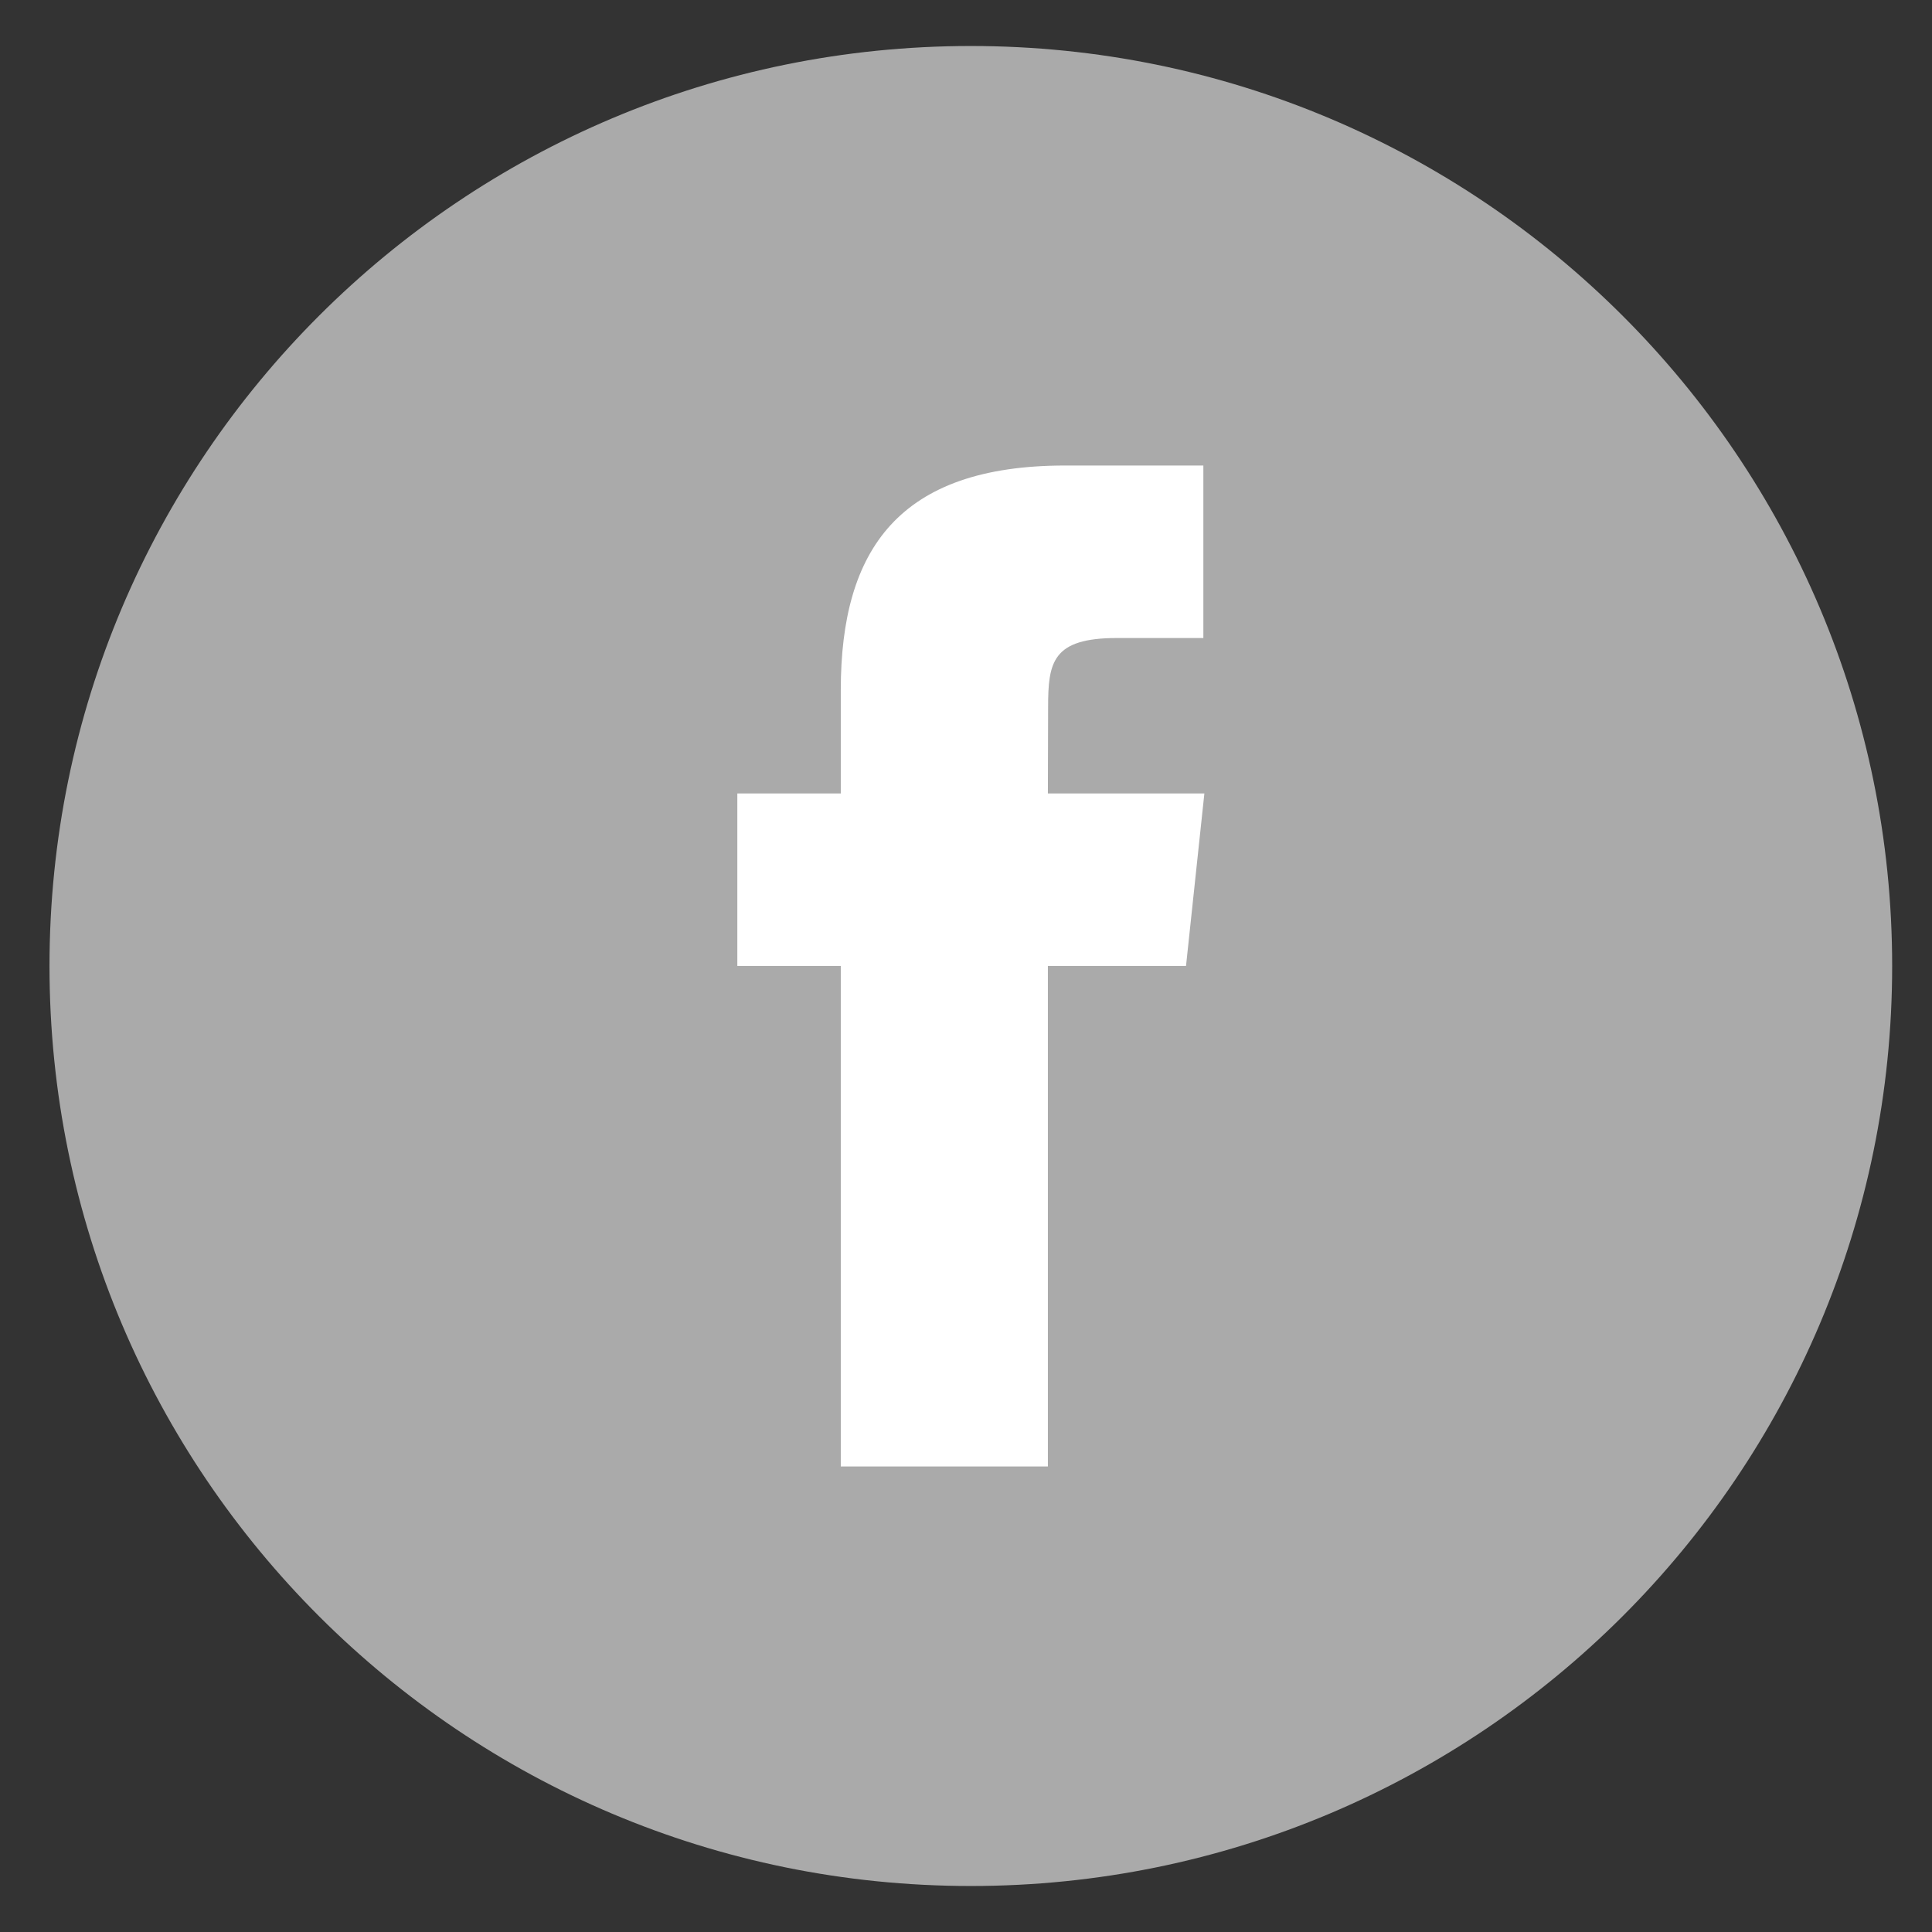
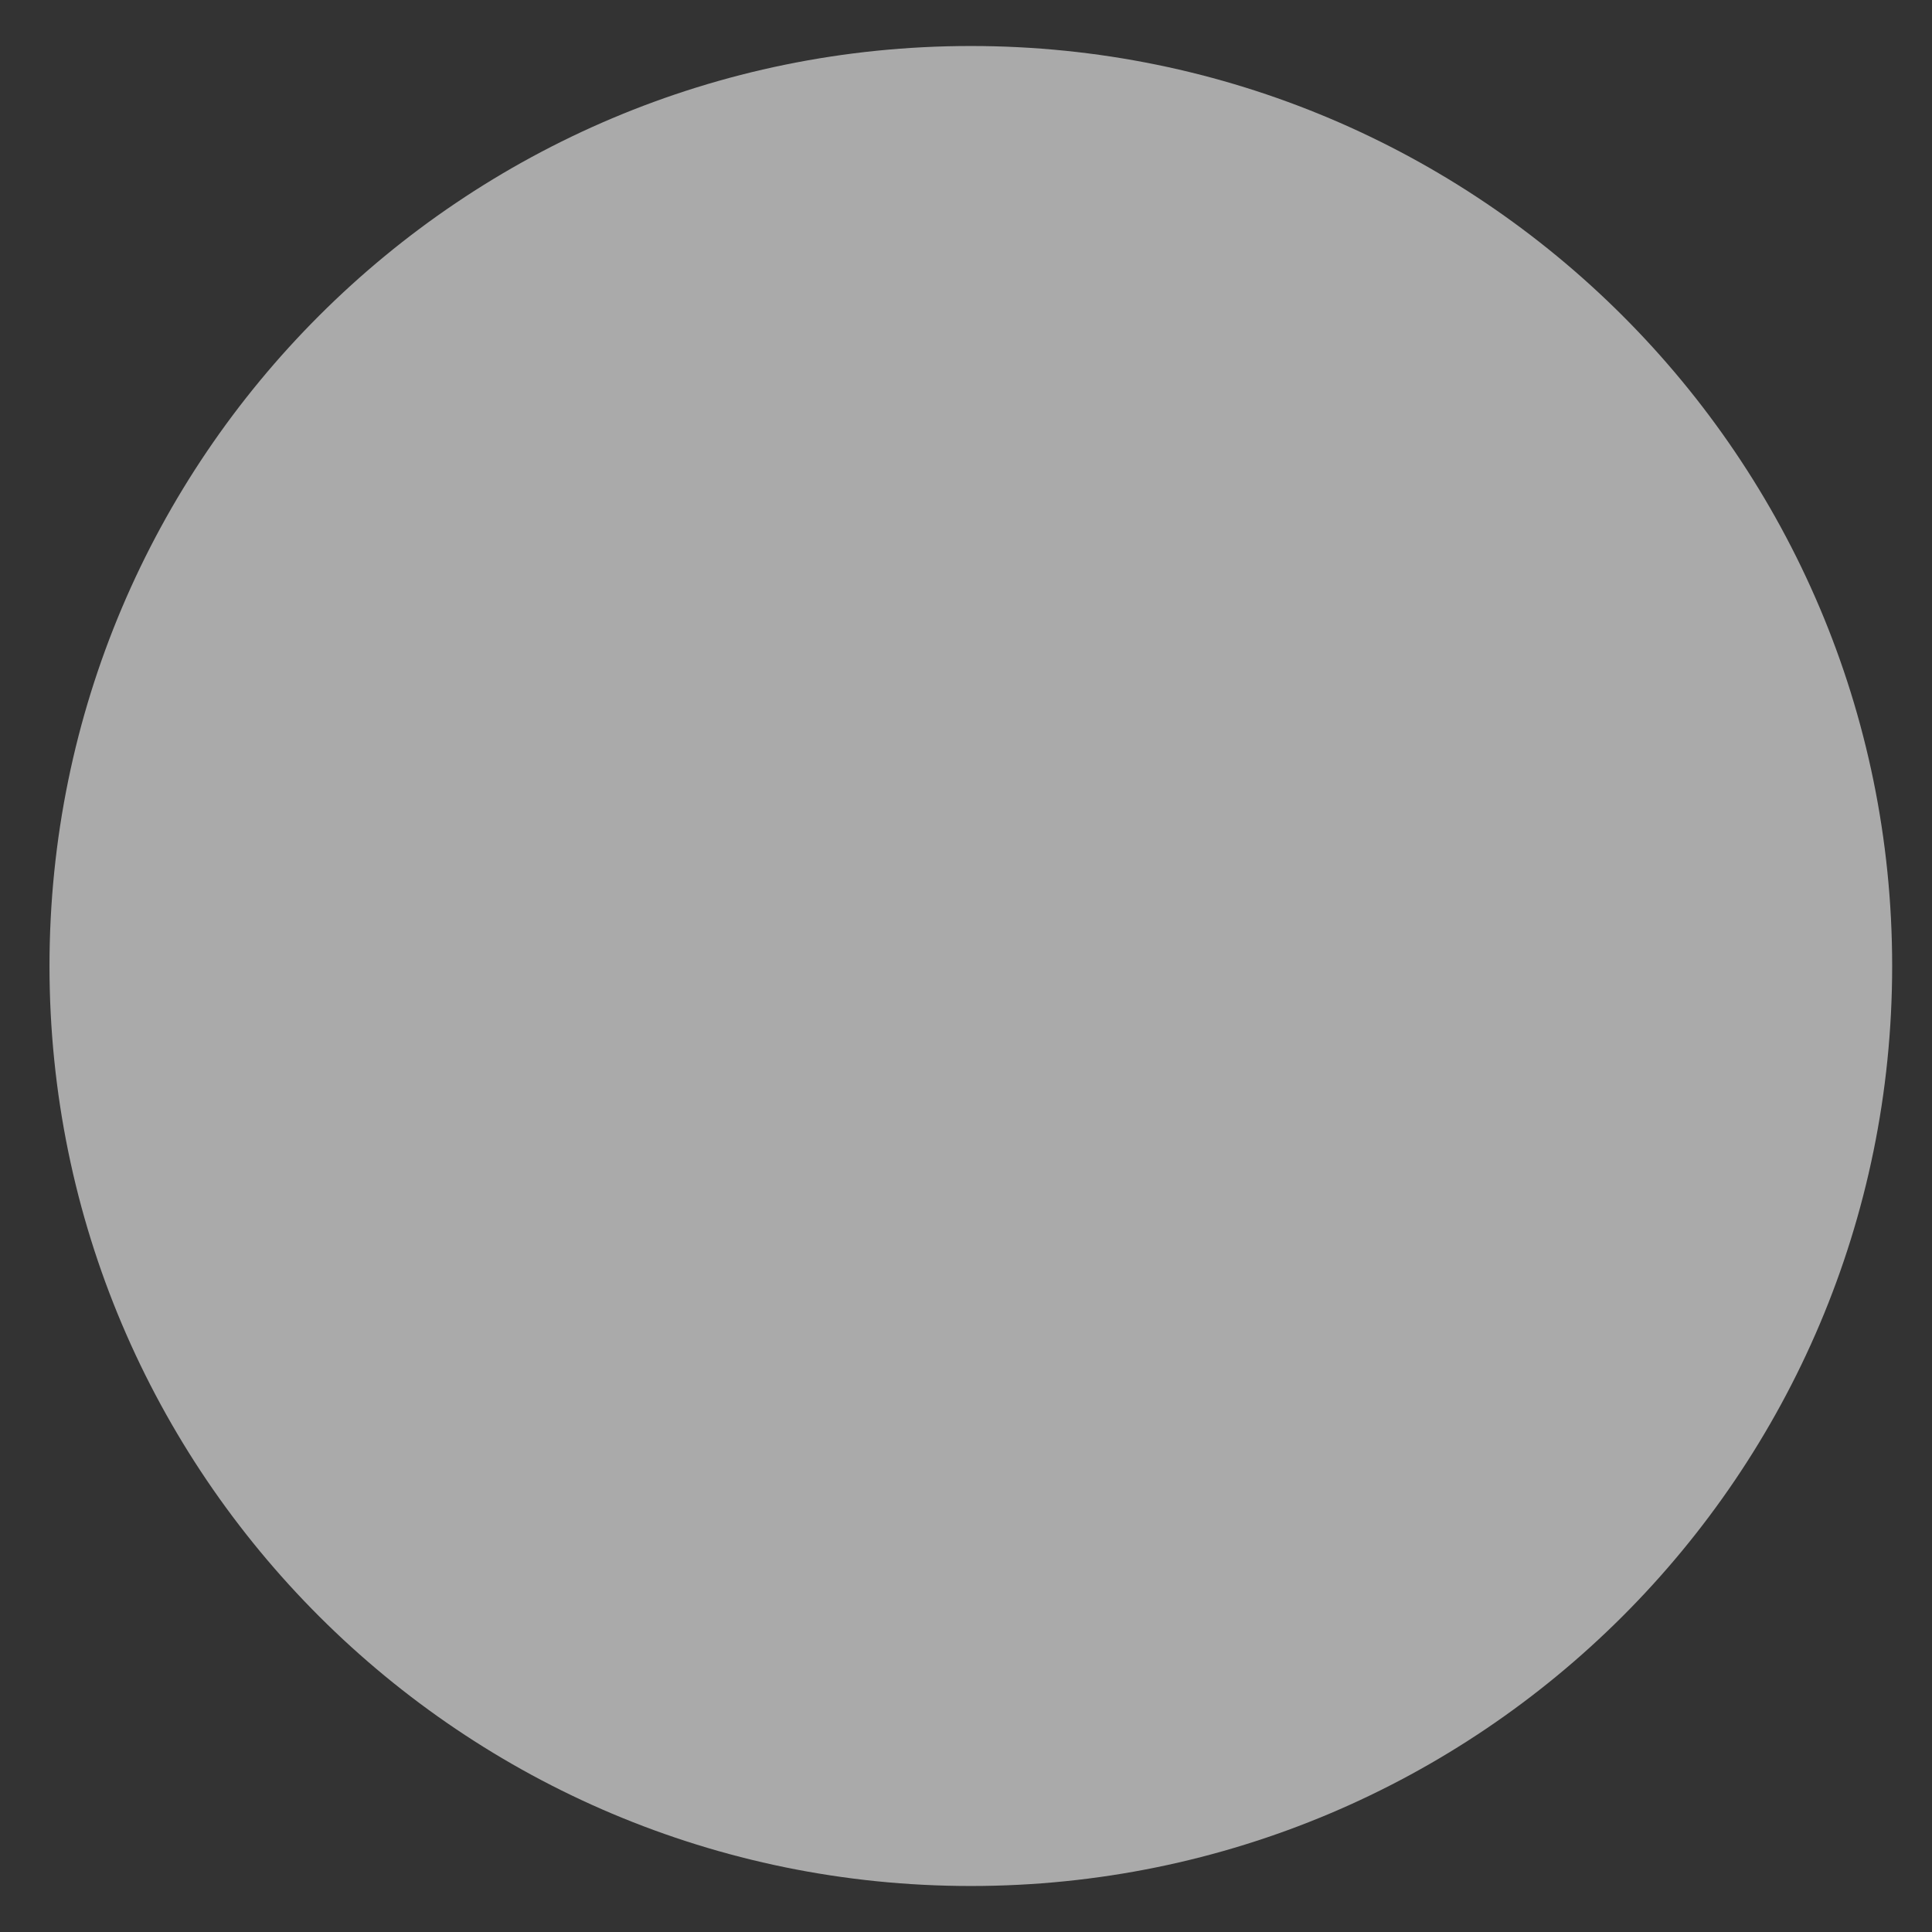
<svg xmlns="http://www.w3.org/2000/svg" xmlns:ns1="http://www.bohemiancoding.com/sketch/ns" width="42px" height="42px" viewBox="0 0 42 42" version="1.1">
  <rect x="0" y="0" width="42" height="42" fill="#333333" stroke="none" />
  <title>fb</title>
  <desc>Created with Sketch.</desc>
  <defs />
  <g id="Page-1" stroke="none" stroke-width="1" fill="none" fill-rule="evenodd" ns1:type="MSPage">
    <g id="Facebook-+-Path" ns1:type="MSLayerGroup" transform="translate(1, 1)">
-       <path d="M0.076,20 C0.076,8.954 9.043,0 20.105,0 C31.167,0 40.134,8.954 40.134,20 C40.134,31.046 31.167,40 20.105,40 C9.043,40 0.076,31.046 0.076,20 Z" id="Facebook" fill="#AAAAAA" ns1:type="MSShapeGroup" />
-       <path d="M21.78,30.88 L21.78,19.999 L24.783,19.999 L25.182,16.249 L21.78,16.249 L21.785,14.372 C21.785,13.394 21.878,12.87 23.282,12.87 L25.16,12.87 L25.16,9.12 L22.156,9.12 C18.548,9.12 17.278,10.939 17.278,13.998 L17.278,16.249 L15.029,16.249 L15.029,19.999 L17.278,19.999 L17.278,30.88 L21.78,30.88 Z" id="Path" fill="#FFFFFF" ns1:type="MSShapeGroup" />
+       <path d="M0.076,20 C0.076,8.954 9.043,0 20.105,0 C31.167,0 40.134,8.954 40.134,20 C40.134,31.046 31.167,40 20.105,40 C9.043,40 0.076,31.046 0.076,20 " id="Facebook" fill="#AAAAAA" ns1:type="MSShapeGroup" />
    </g>
  </g>
</svg>